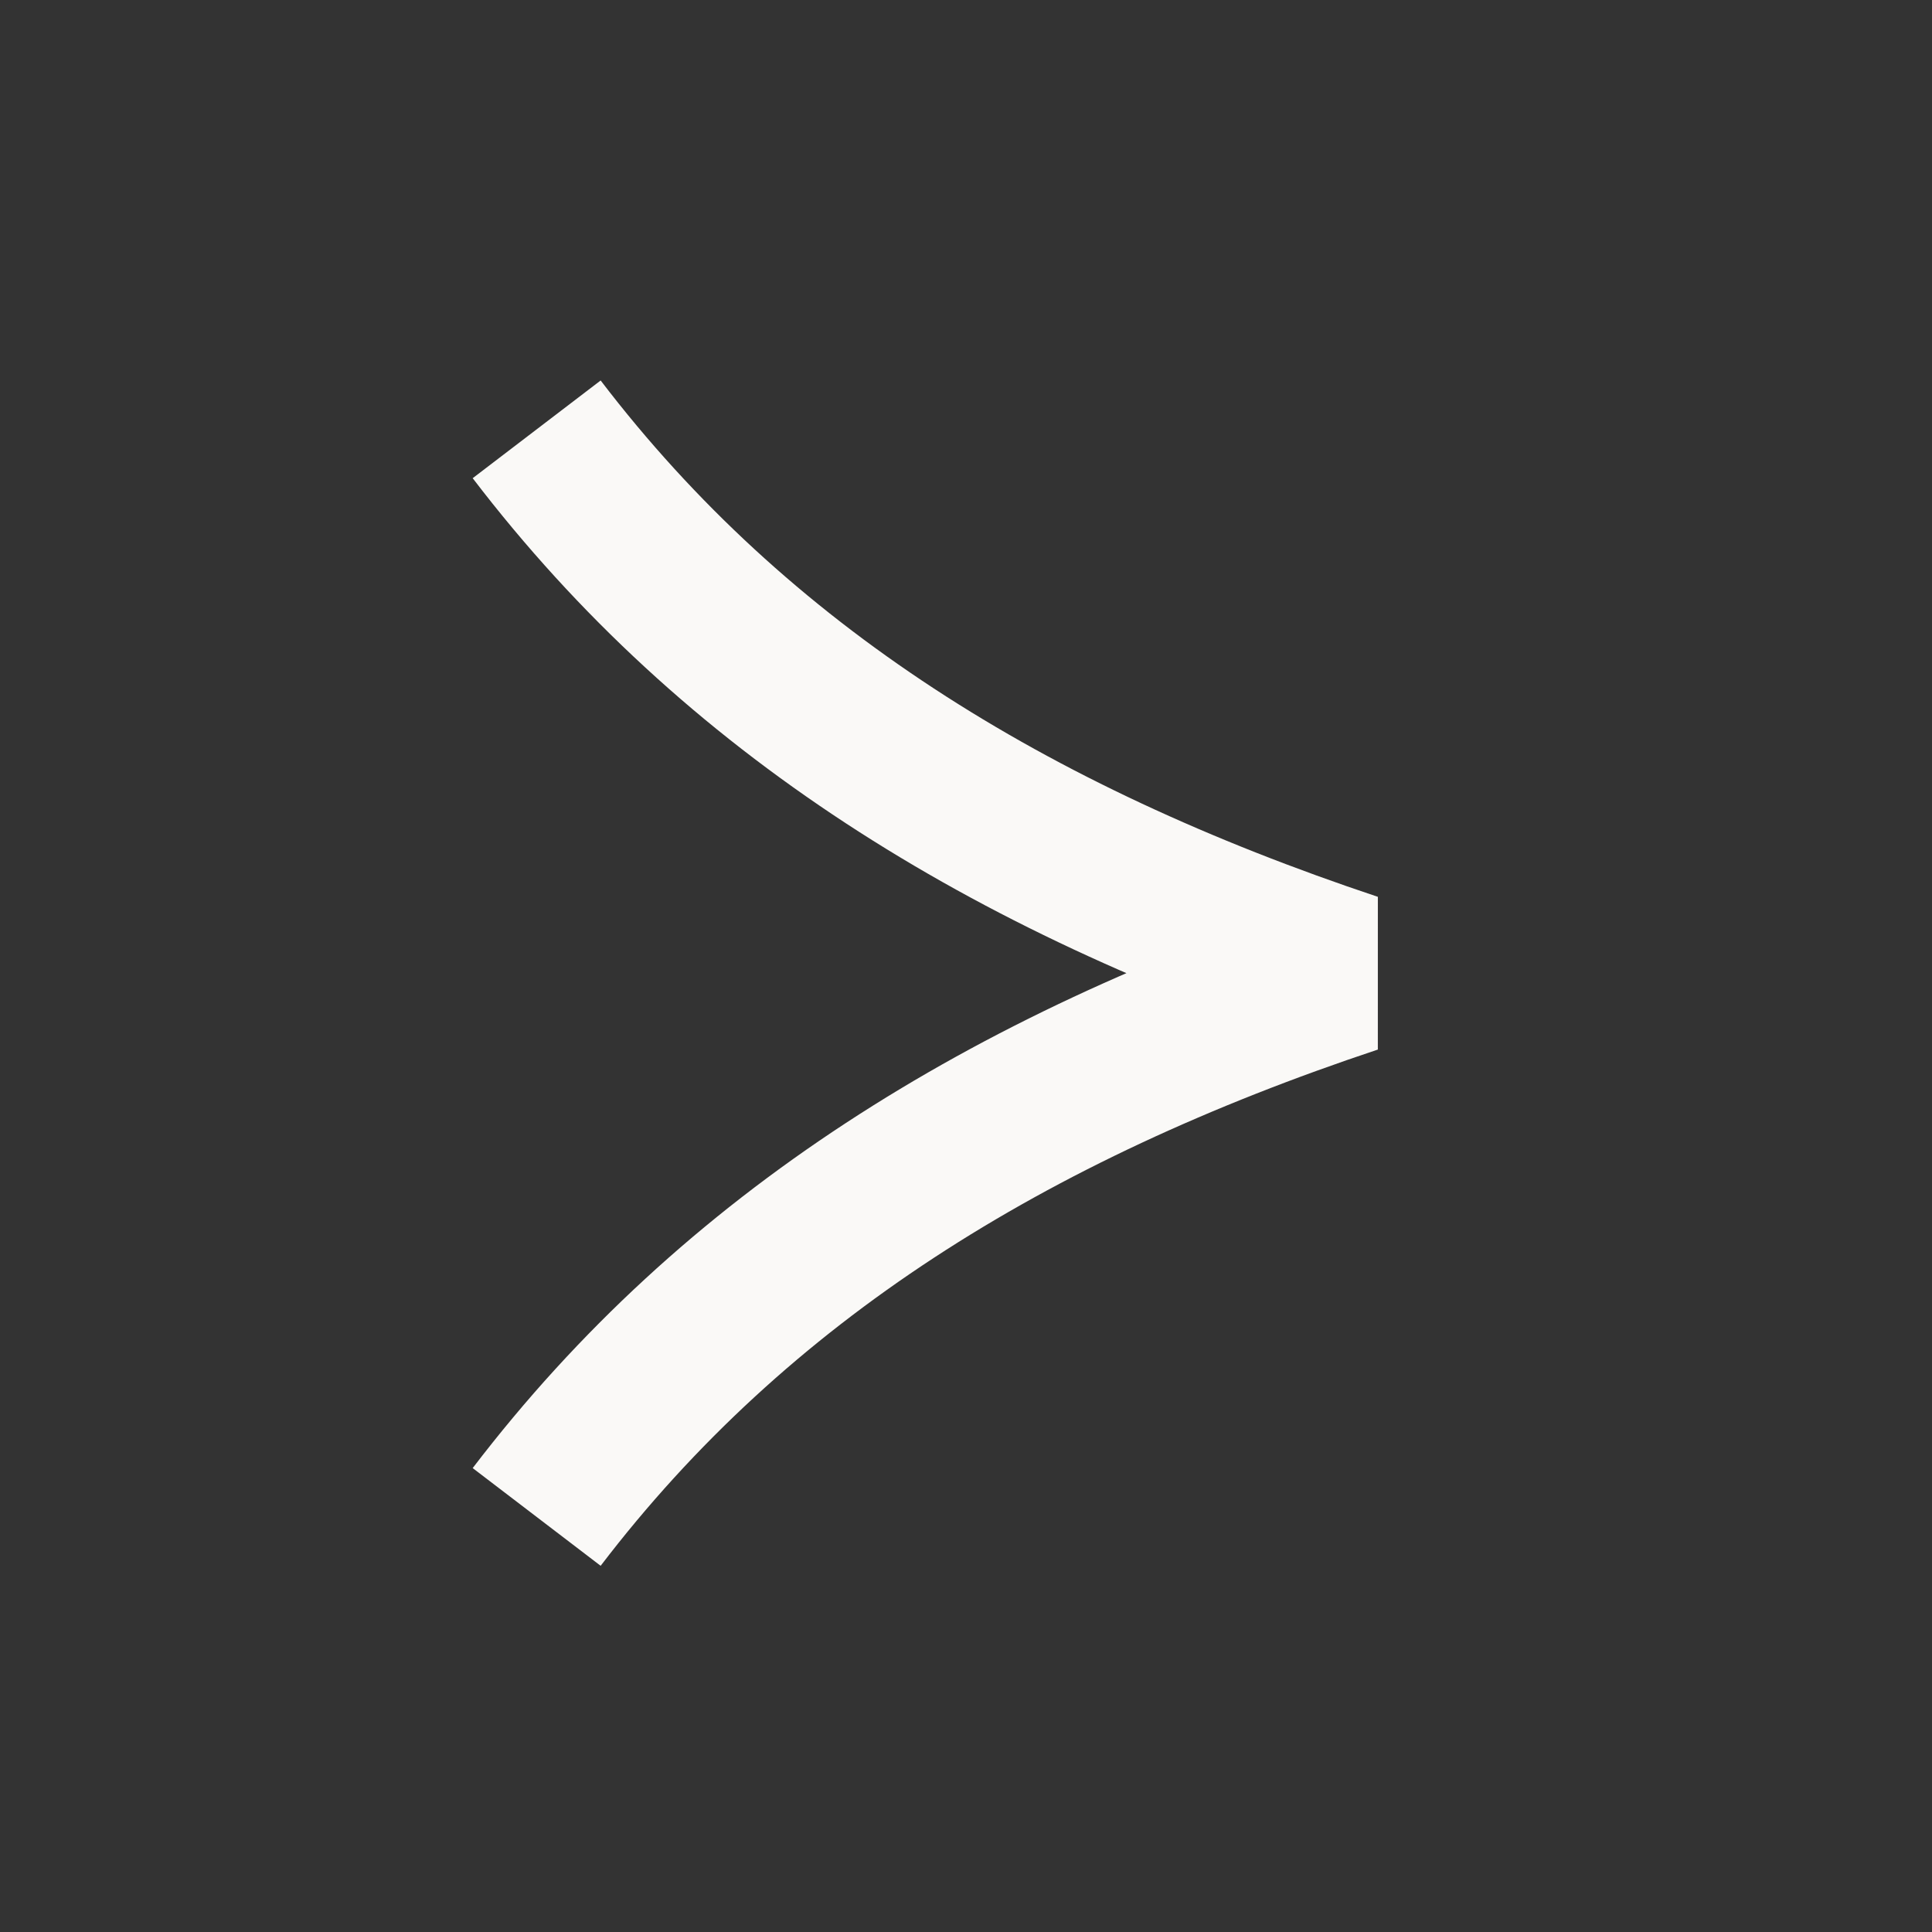
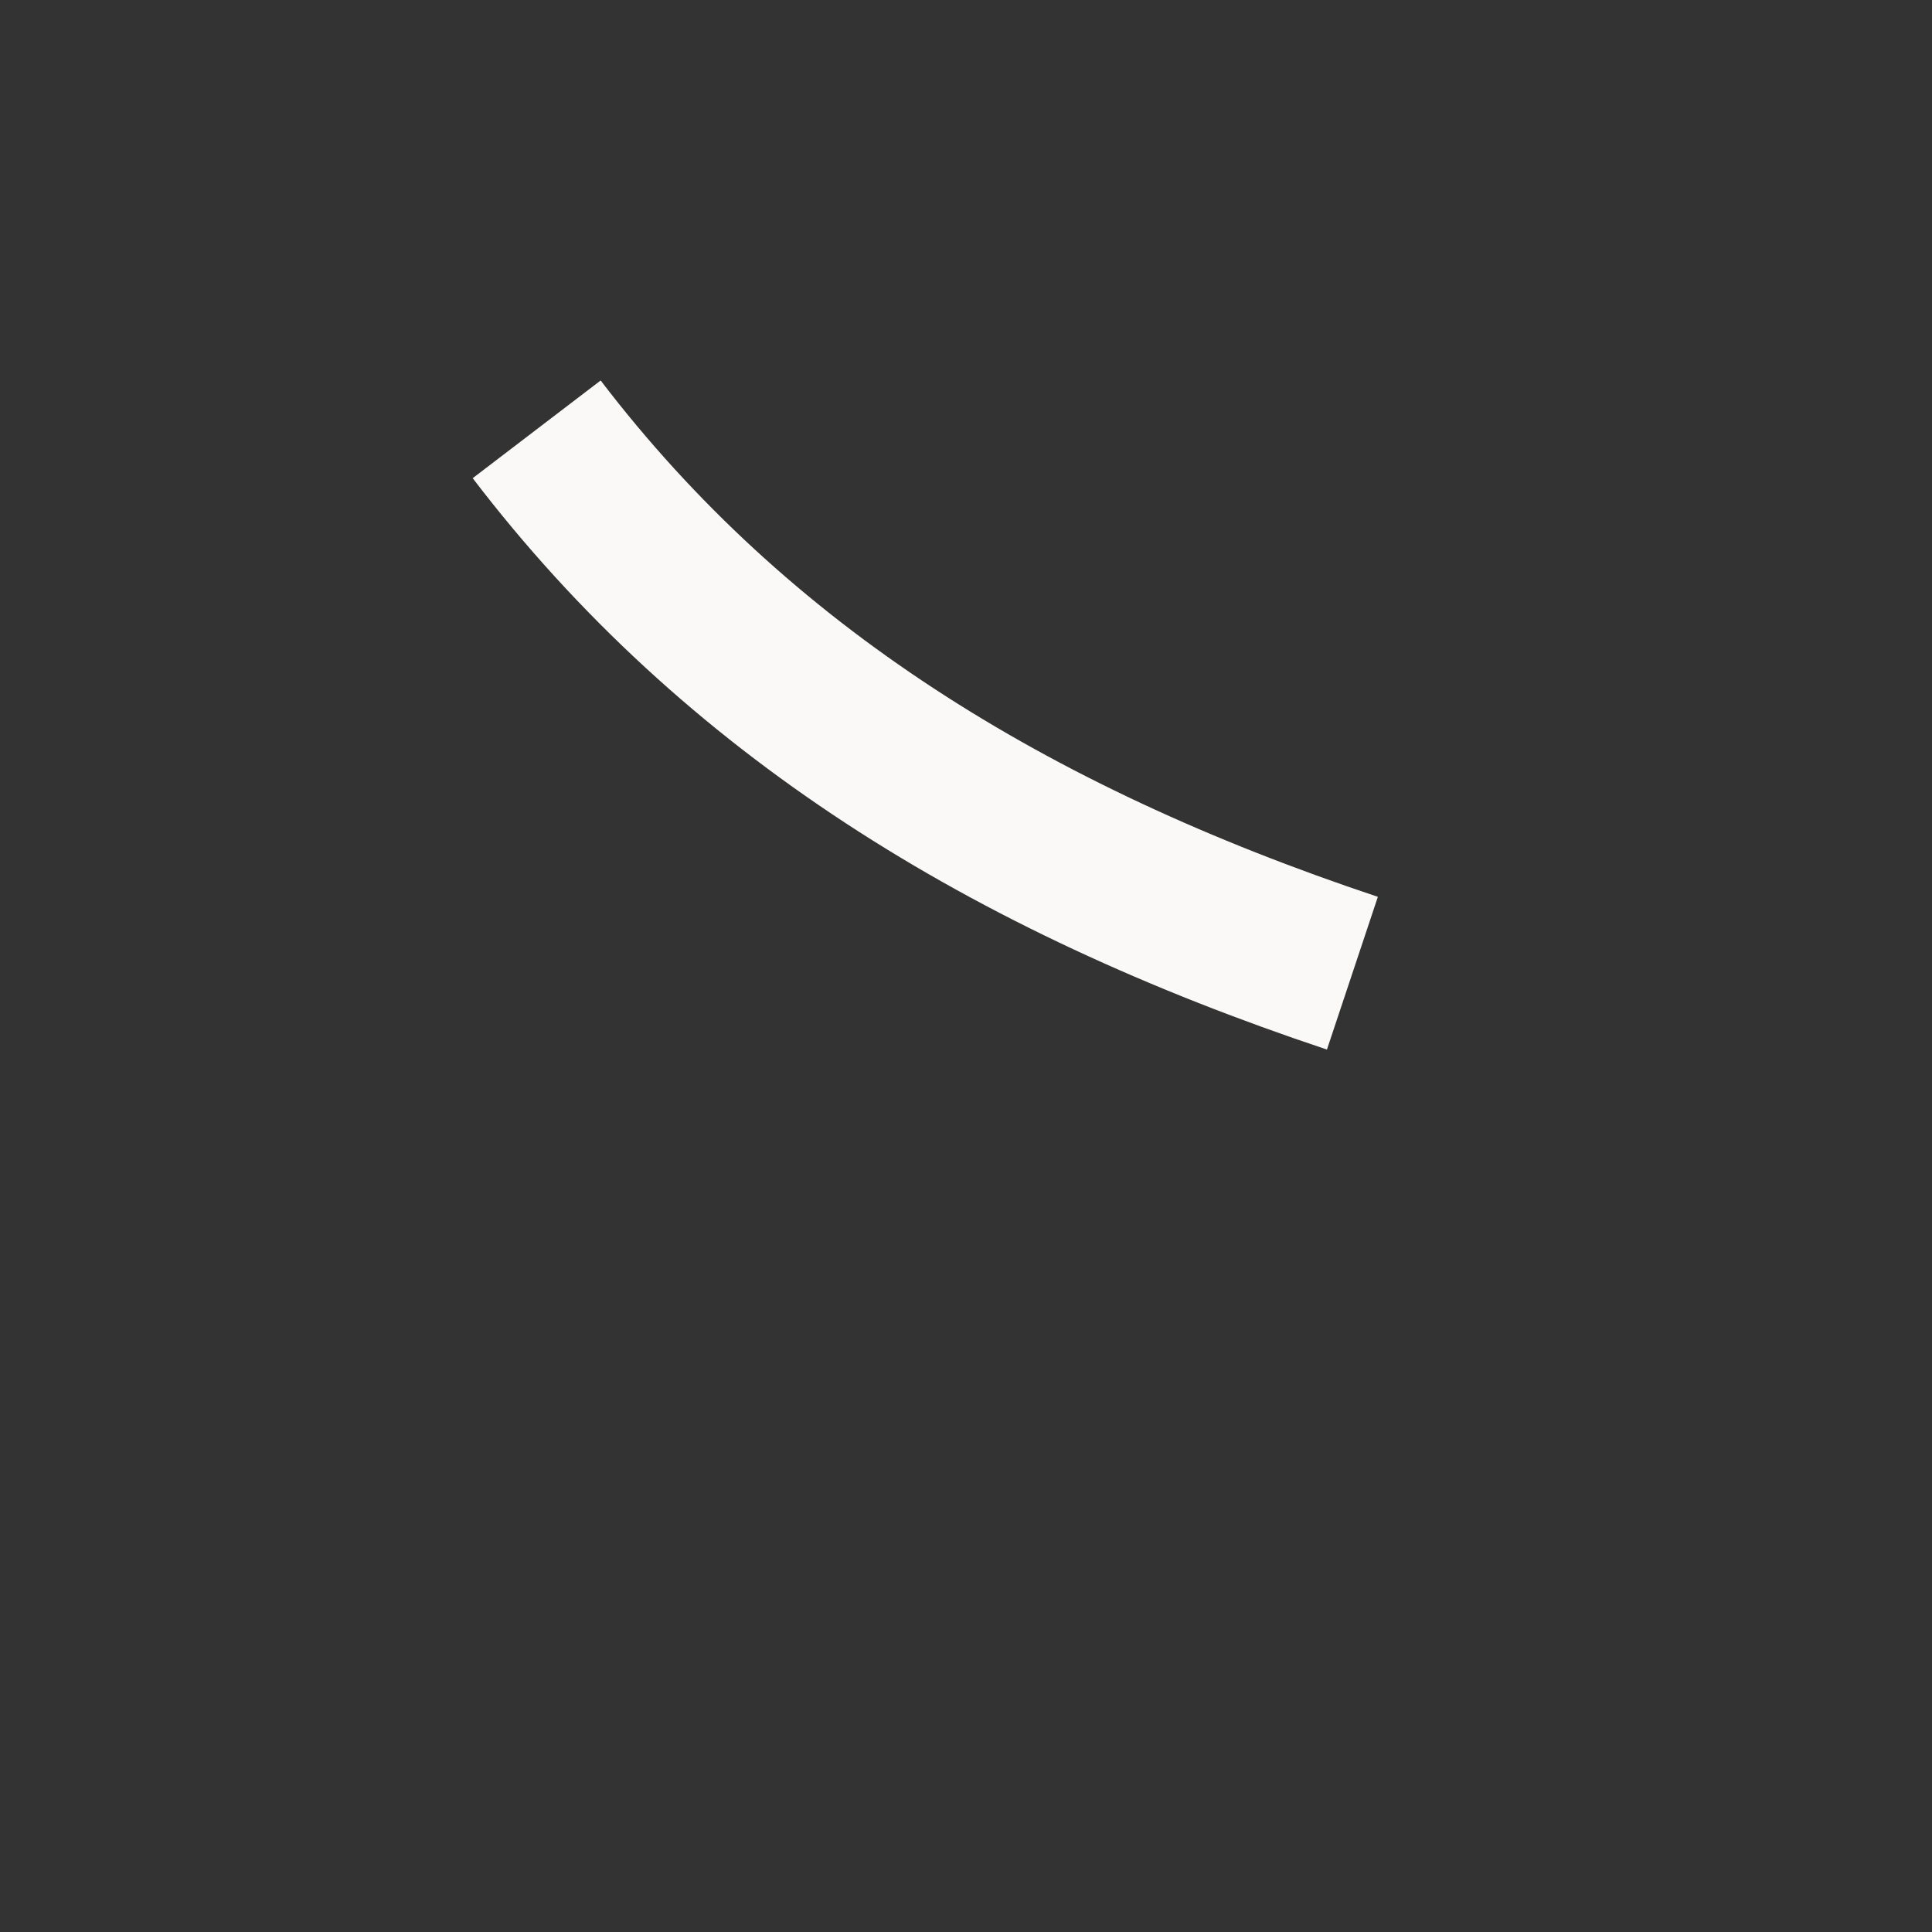
<svg xmlns="http://www.w3.org/2000/svg" width="18" height="18" viewBox="0 0 18 18" fill="none">
  <rect x="0" y="0" width="18" height="18" fill="#333333" stroke="none" />
-   <path d="M5 4C6.854 6.428 9.388 7.996 12.6 9.067C9.388 10.137 6.854 11.705 5 14.133" stroke="#FAF9F7" stroke-width="1.5" stroke-linejoin="bevel" />
+   <path d="M5 4C6.854 6.428 9.388 7.996 12.6 9.067" stroke="#FAF9F7" stroke-width="1.5" stroke-linejoin="bevel" />
</svg>